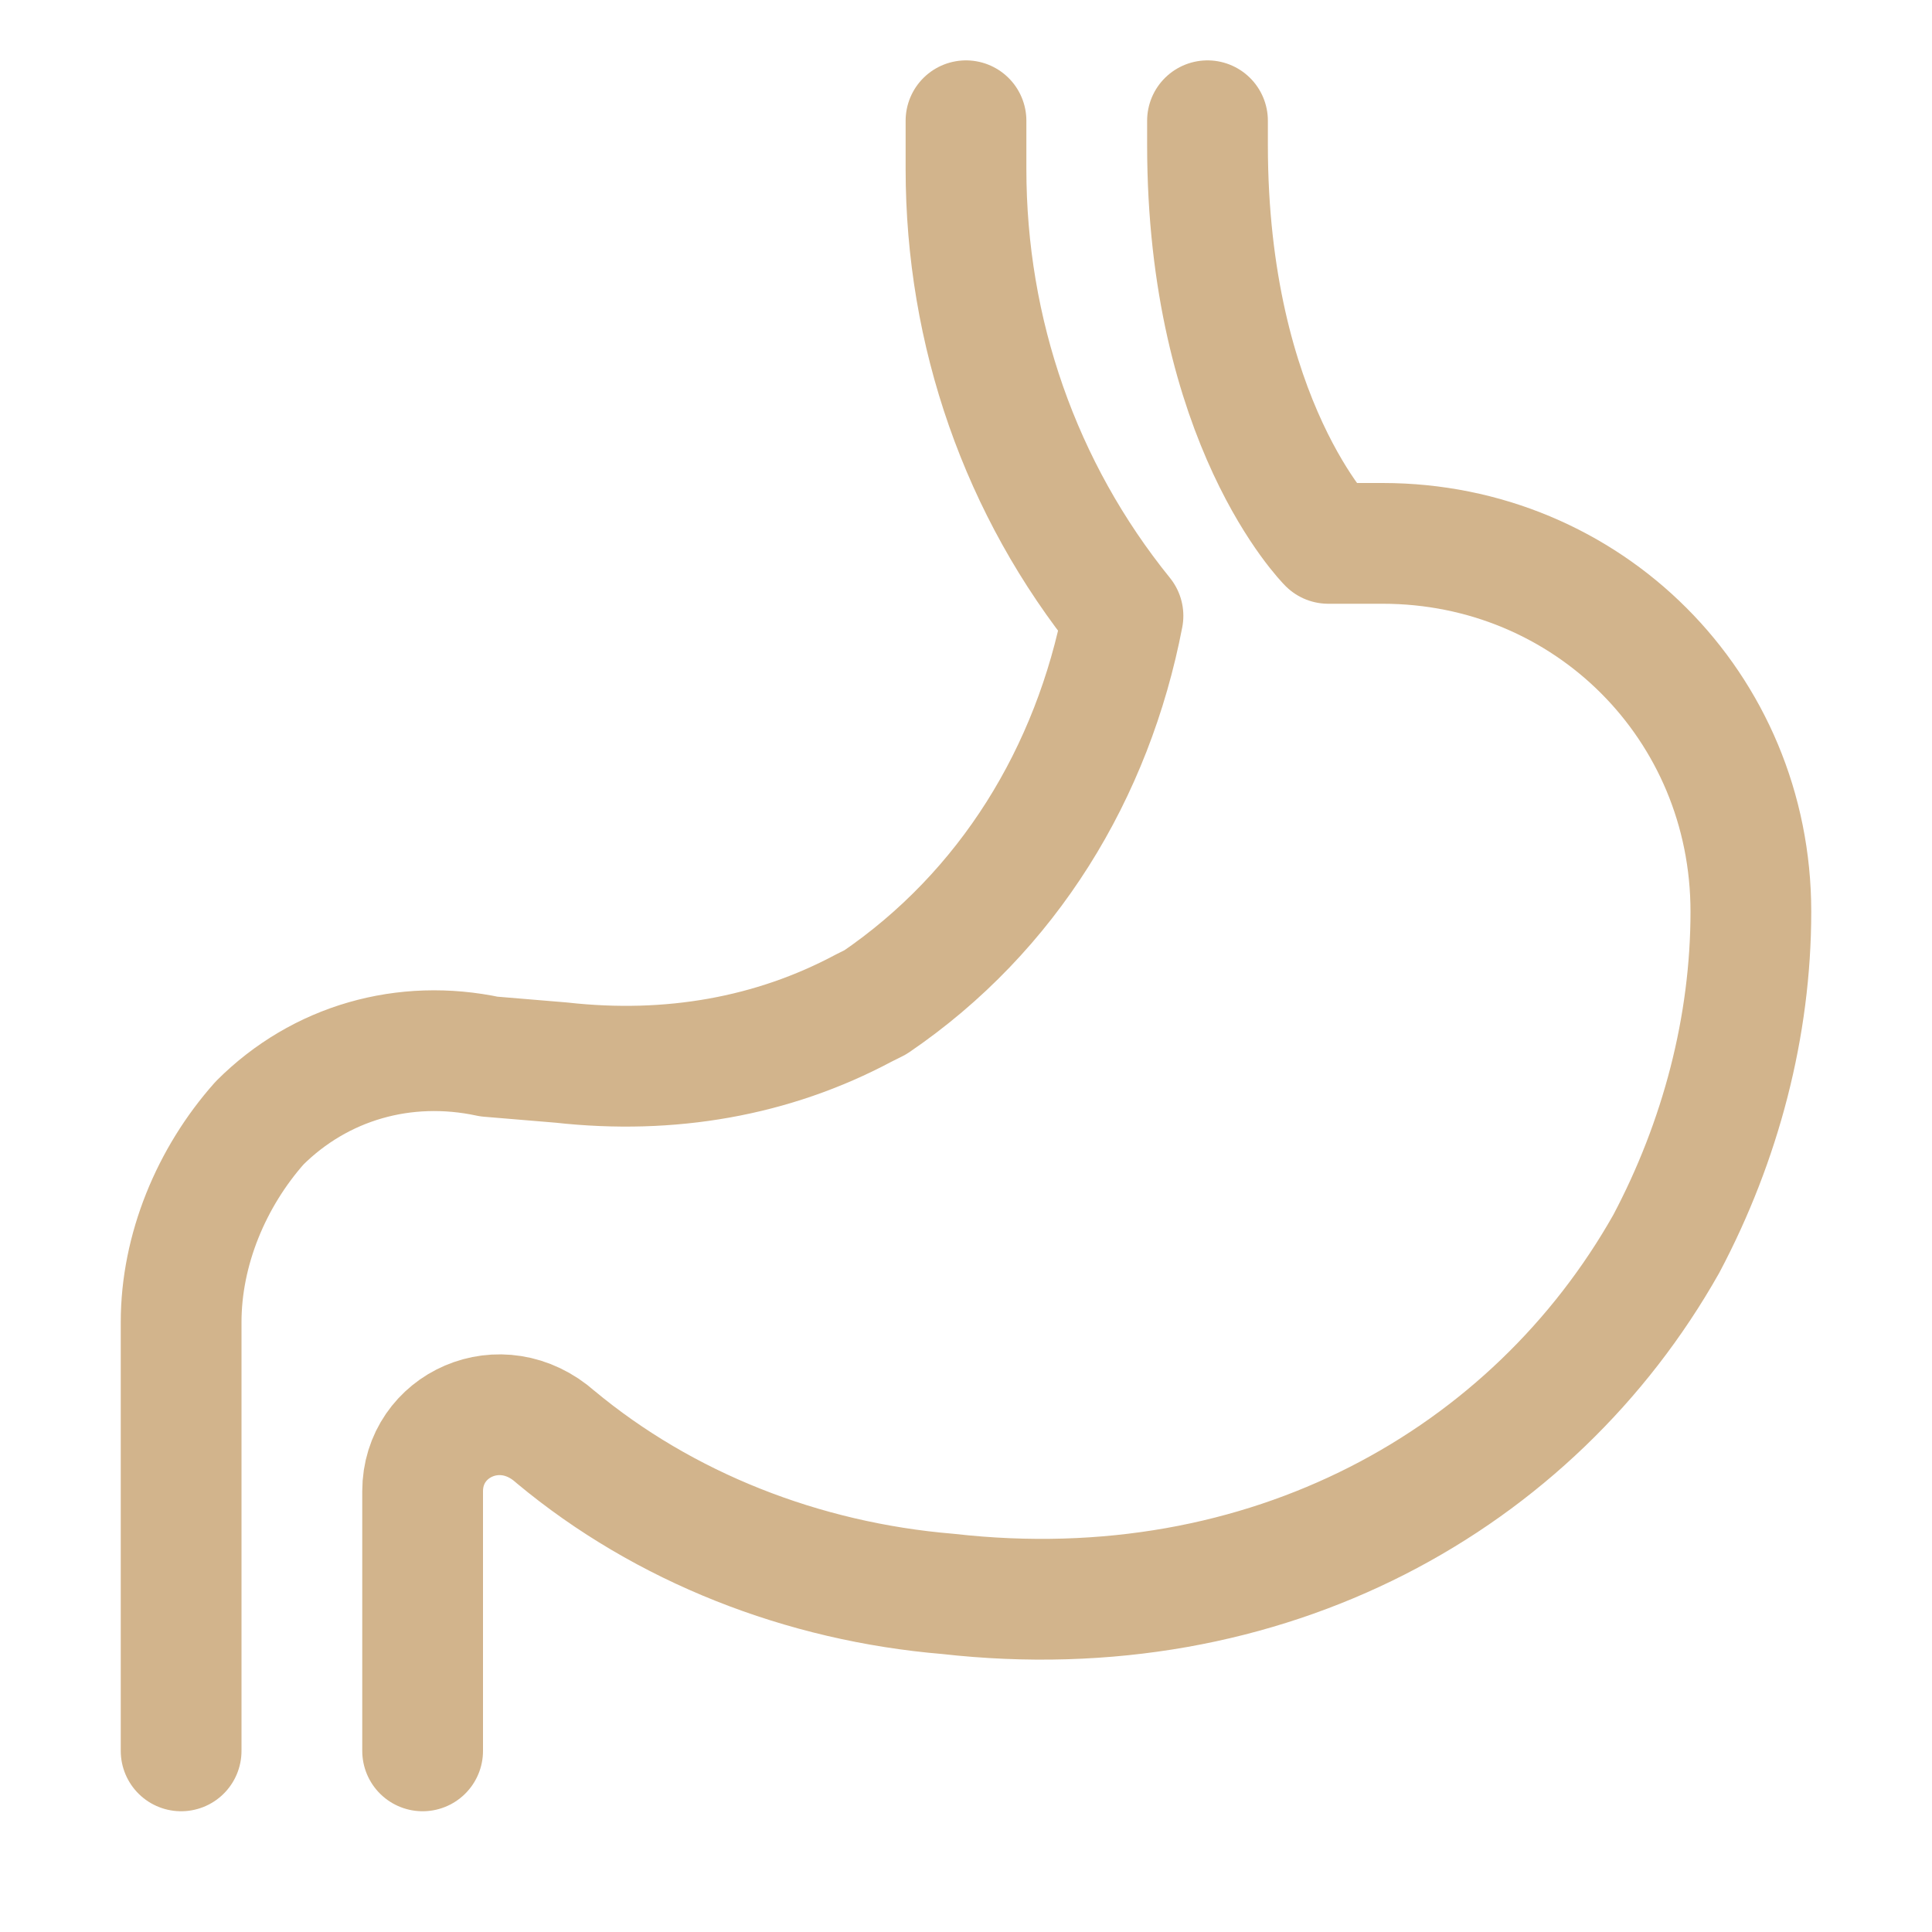
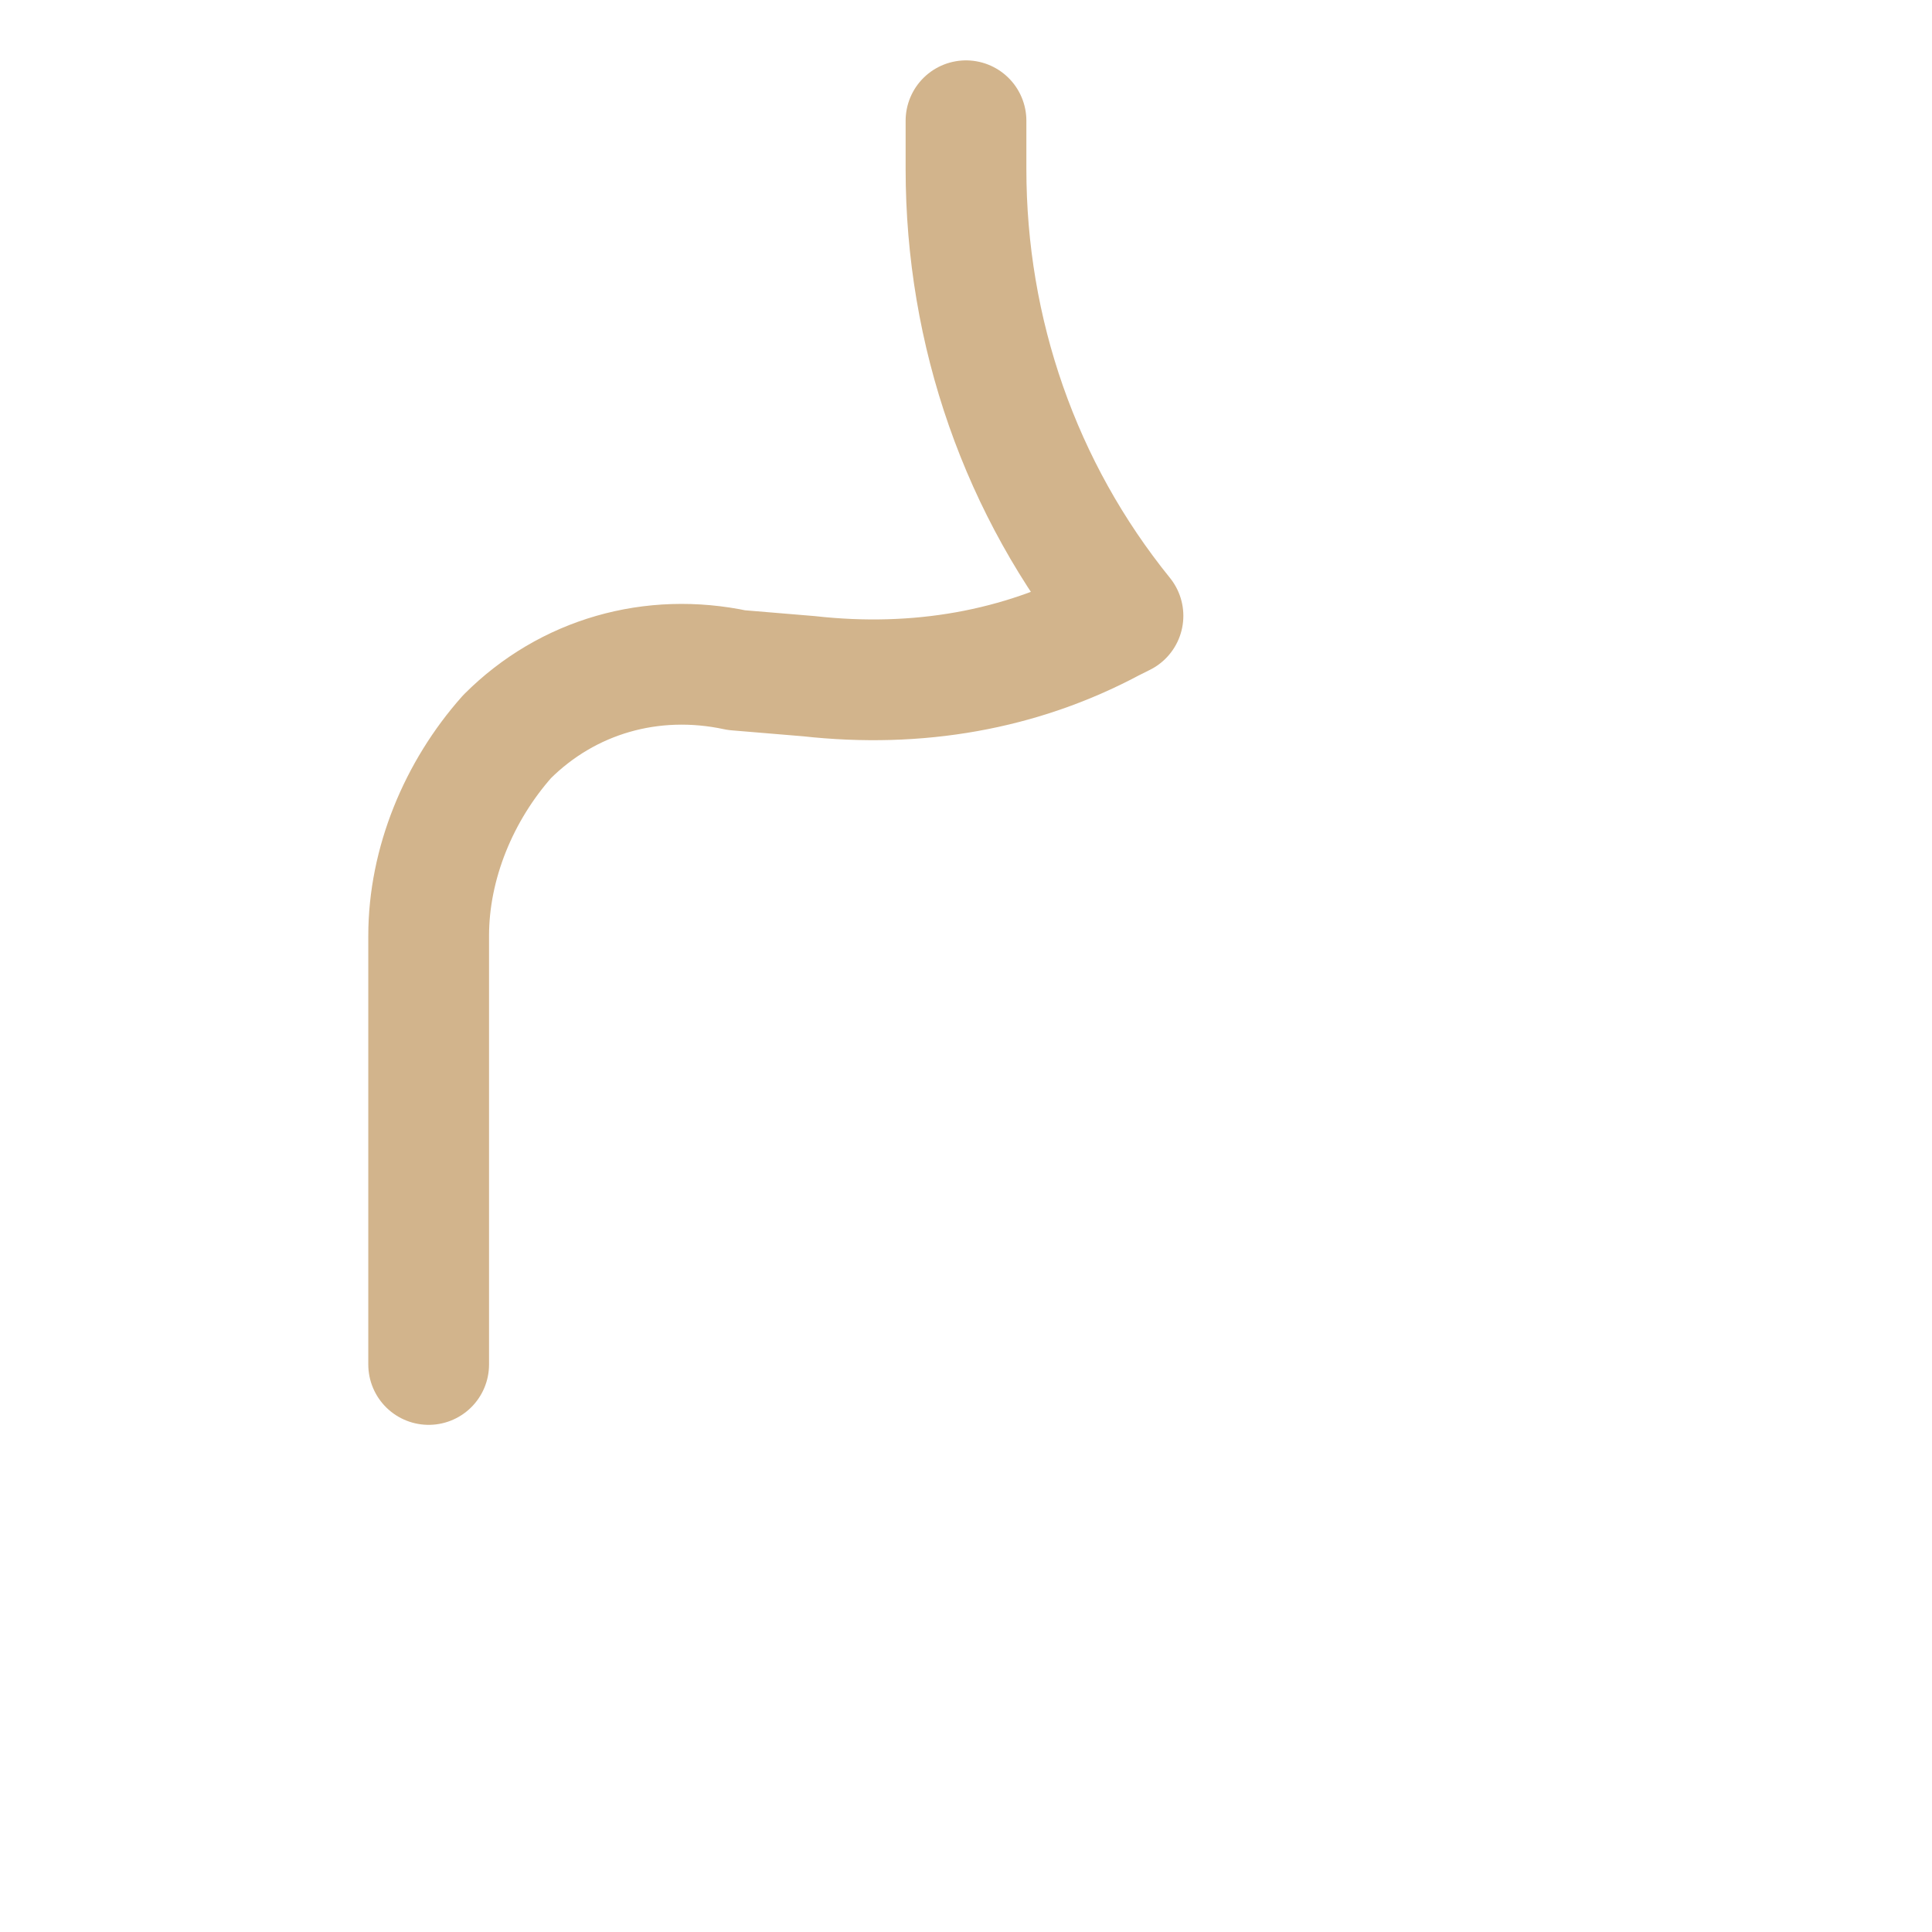
<svg xmlns="http://www.w3.org/2000/svg" width="100%" height="100%" viewBox="0 0 32 32" version="1.1" xml:space="preserve" style="fill-rule:evenodd;clip-rule:evenodd;stroke-linecap:round;stroke-linejoin:round;stroke-miterlimit:10;">
-   <path d="M16,2l0,0.8c0,2.7 0.9,5.3 2.6,7.4c-0.5,2.6 -1.9,4.9 -4.1,6.4l-0.2,0.1c-1.5,0.8 -3.2,1.1 -5,0.9l-1.2,-0.1c-1.4,-0.3 -2.8,0.1 -3.8,1.1c-0.8,0.9 -1.3,2.1 -1.3,3.3l-0,7.1" style="fill:none;fill-rule:nonzero;stroke:#d2b48c;stroke-width:2px;" />
-   <path d="M20,2l0,0.4c0,4.6 2,6.6 2,6.6l0.9,0c3.4,0 6.1,2.7 6.1,6.1c0,1.9 -0.5,3.8 -1.4,5.5c-2.2,3.9 -6.6,6.4 -11.9,5.8c-2.4,-0.2 -4.7,-1.1 -6.5,-2.6c-0.9,-0.8 -2.2,-0.2 -2.2,0.9l-0,4.3" style="fill:none;fill-rule:nonzero;stroke:#d2b48c;stroke-width:2px;" />
+   <path d="M16,2l0,0.8c0,2.7 0.9,5.3 2.6,7.4l-0.2,0.1c-1.5,0.8 -3.2,1.1 -5,0.9l-1.2,-0.1c-1.4,-0.3 -2.8,0.1 -3.8,1.1c-0.8,0.9 -1.3,2.1 -1.3,3.3l-0,7.1" style="fill:none;fill-rule:nonzero;stroke:#d2b48c;stroke-width:2px;" />
</svg>